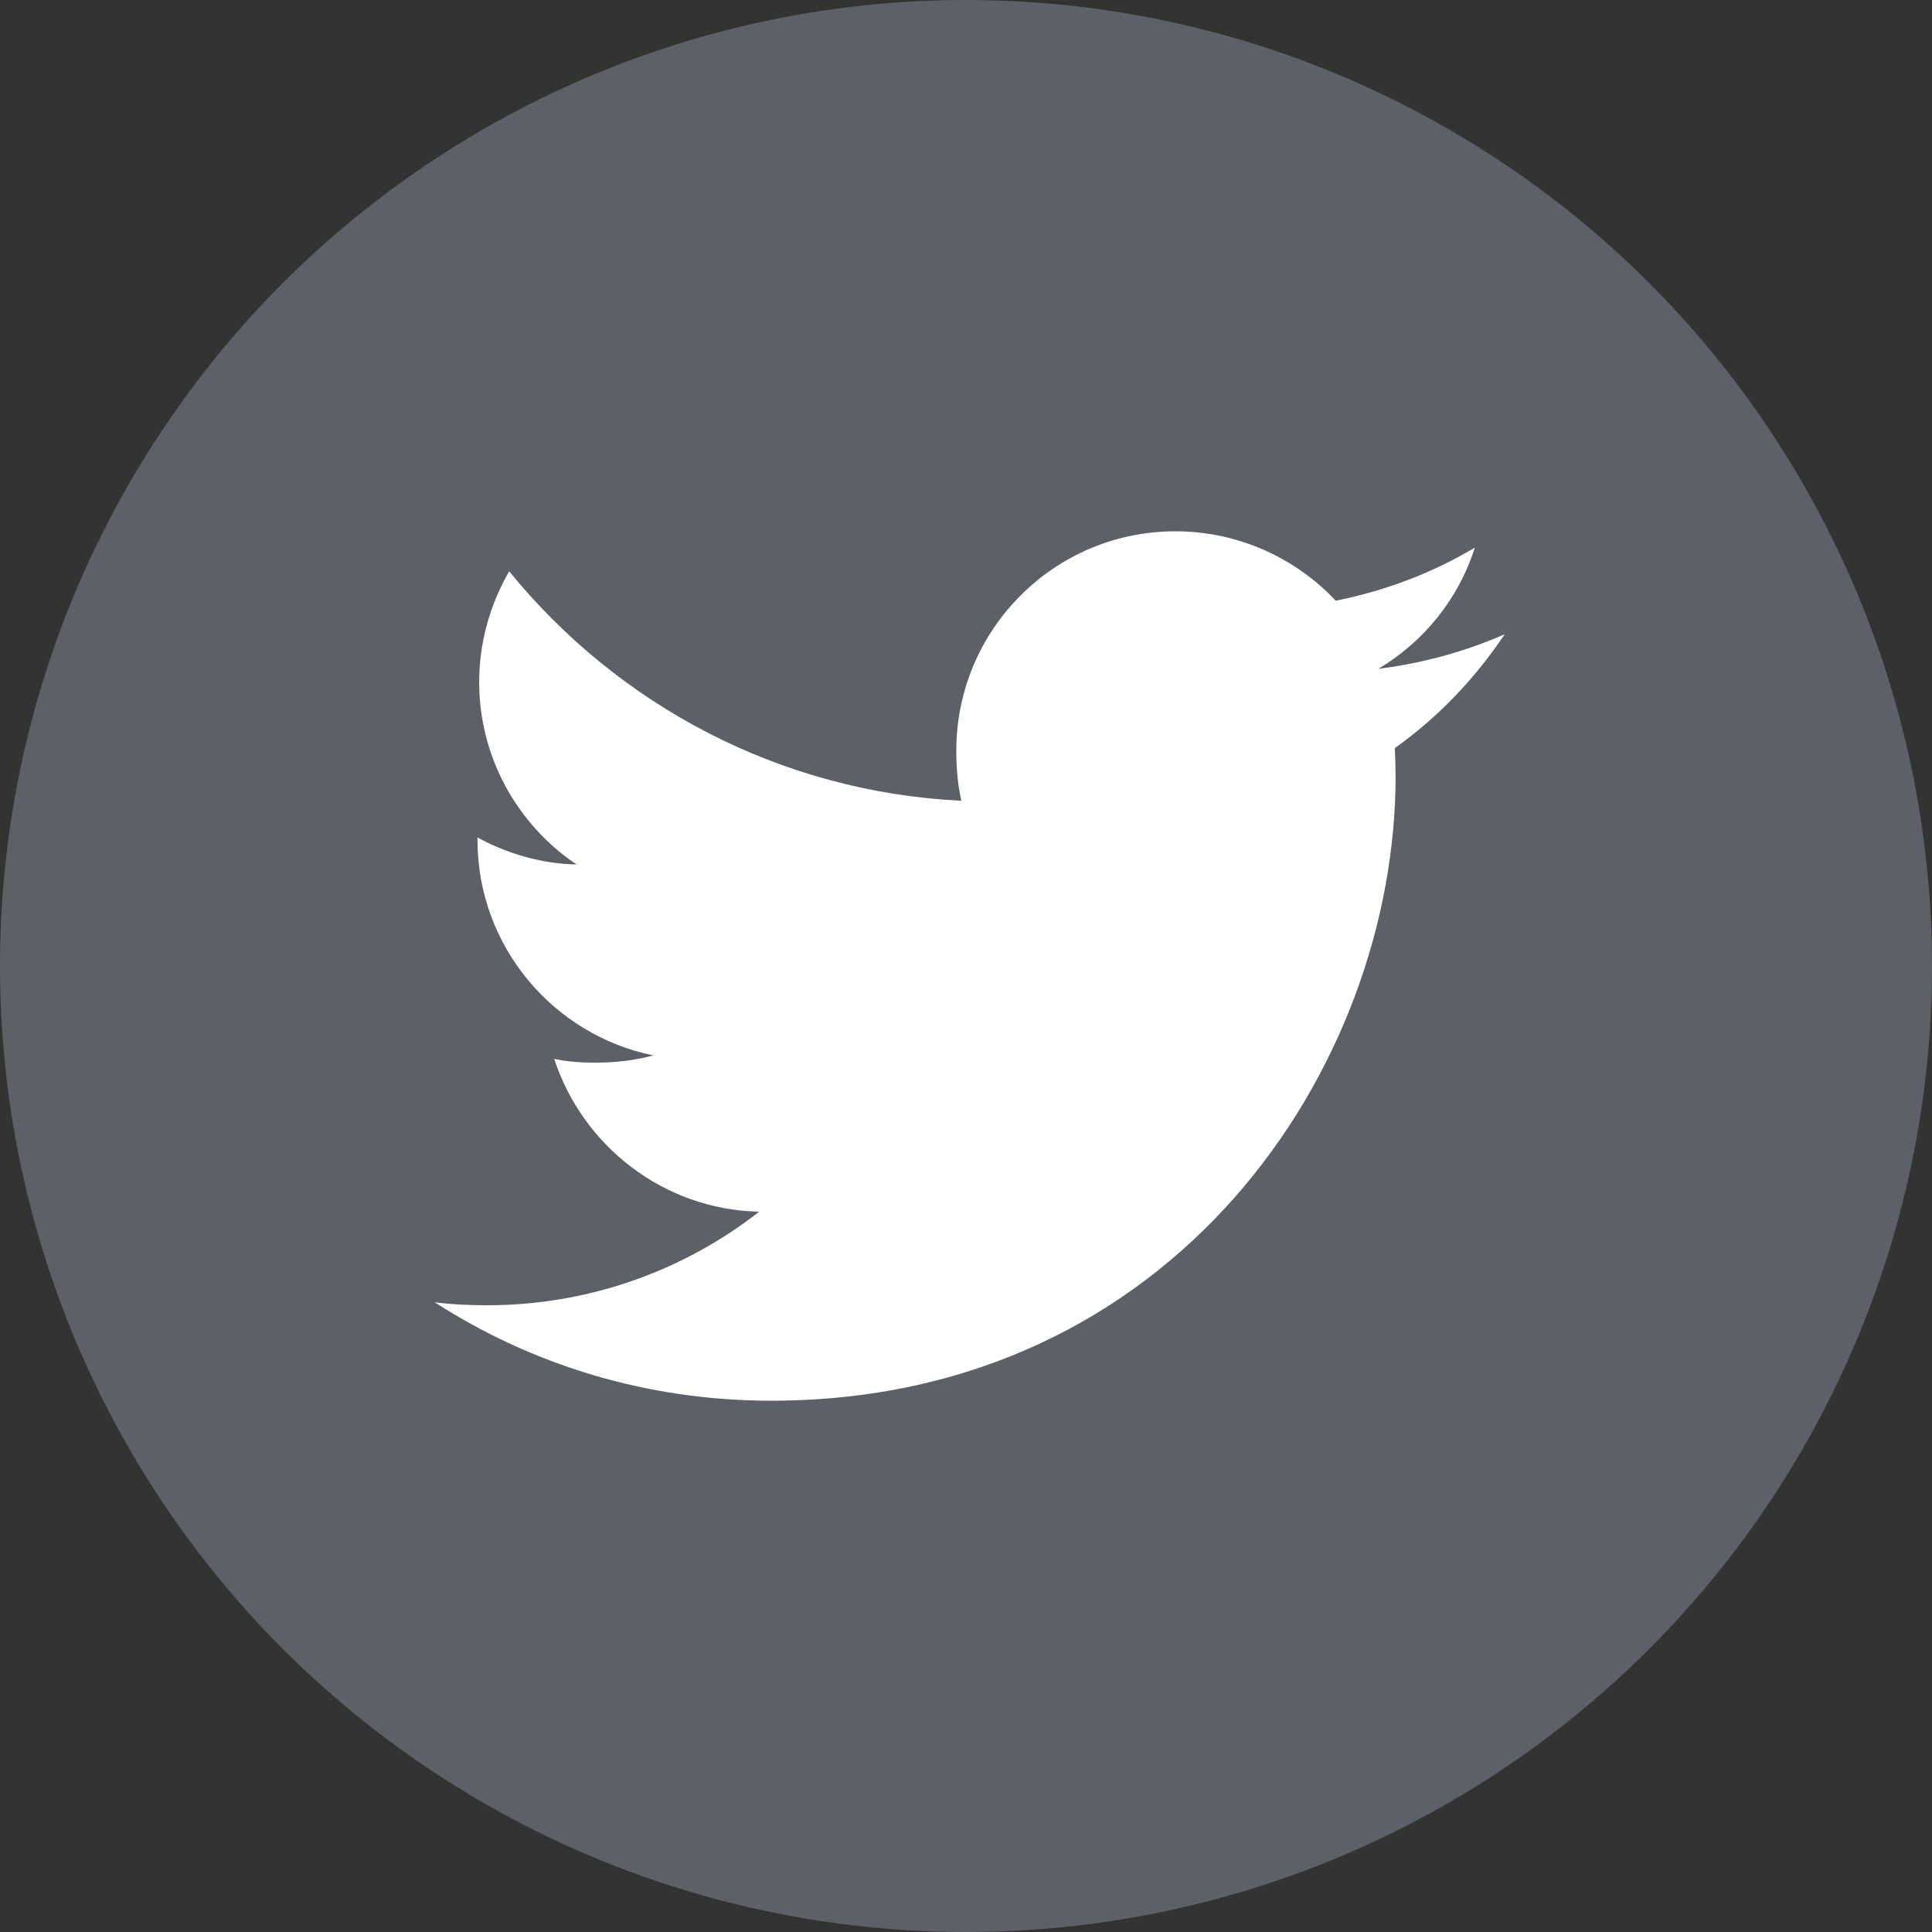
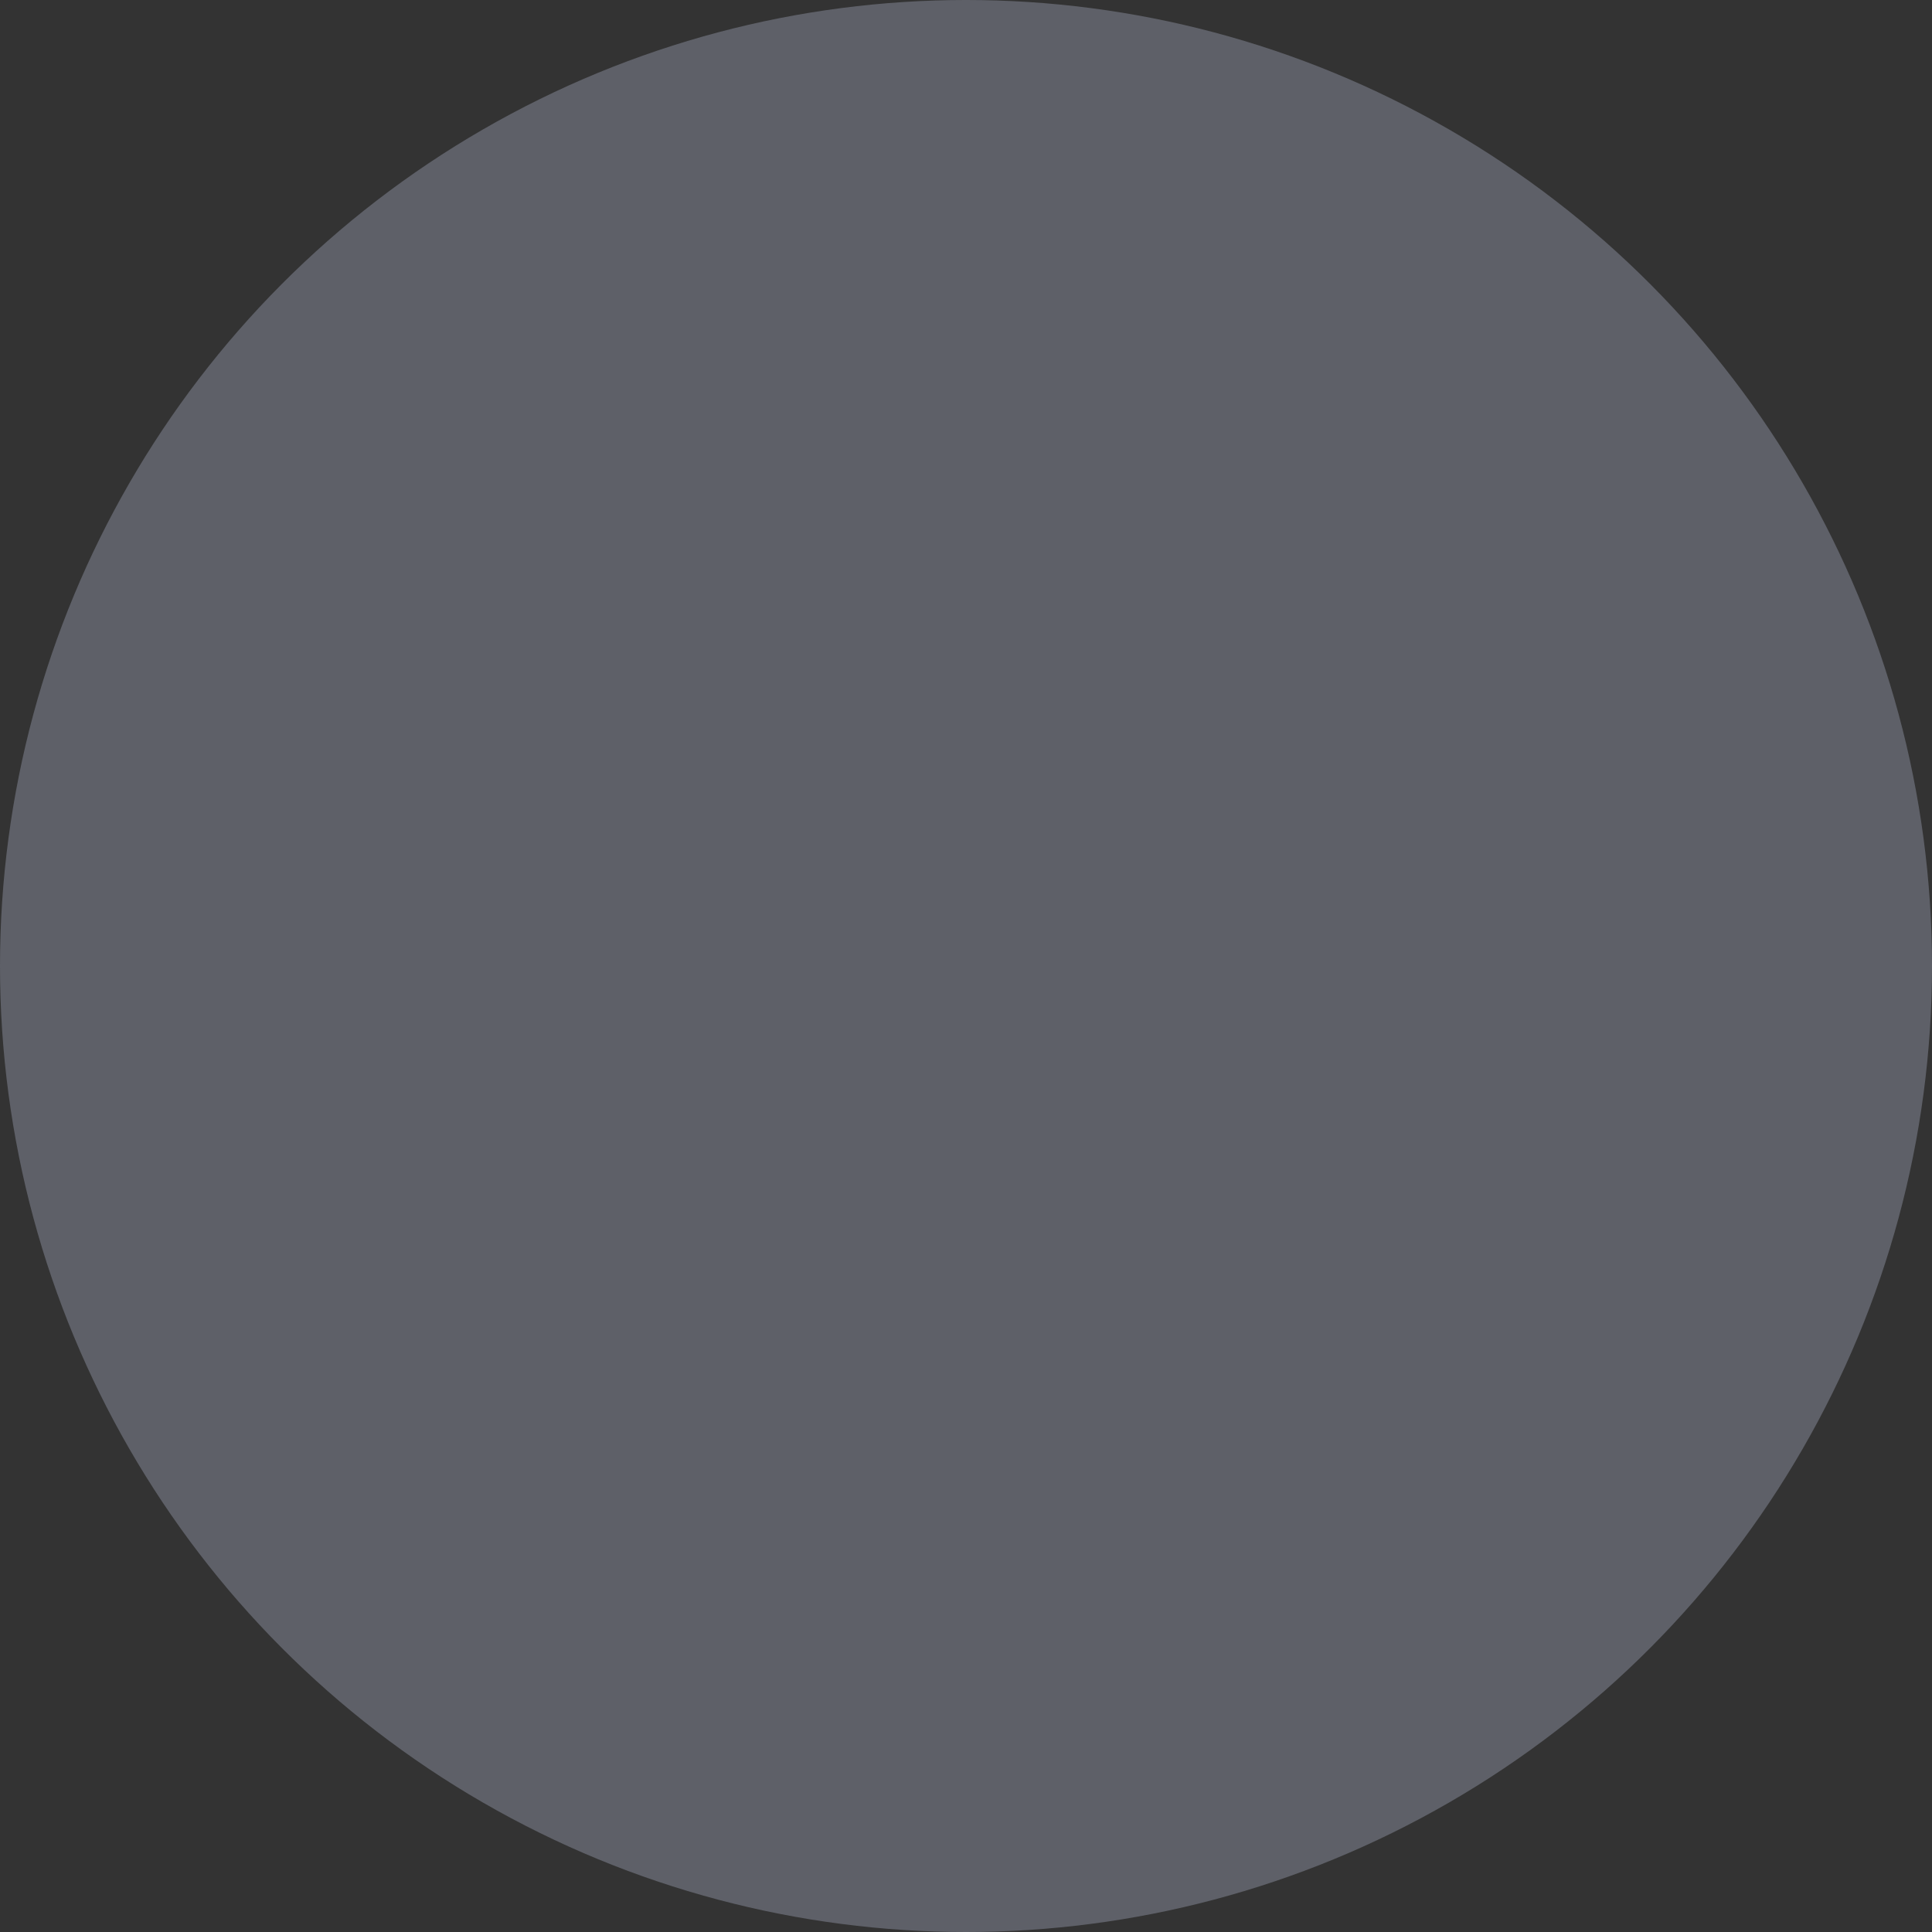
<svg xmlns="http://www.w3.org/2000/svg" width="40px" height="40px" viewBox="0 0 40 40" version="1.1">
  <rect x="0" y="0" width="40" height="40" fill="#333333" stroke="none" />
  <title>twitter</title>
  <g id="Page-1" stroke="none" stroke-width="1" fill="none" fill-rule="evenodd">
    <g id="lb-finance-index-1.0" transform="translate(-1199, -6121)">
      <g id="Group-6" transform="translate(0, 6076)">
        <g id="Group-3" transform="translate(1149, 45)">
          <g id="twitter" transform="translate(50, 0)">
            <circle id="Oval" fill="#5E6068" cx="20" cy="20" r="20" />
            <g id="twitter(1)" transform="translate(9, 11)" fill="#FFFFFF" fill-rule="nonzero">
-               <path d="M22.154,2.131 C21.33,2.492 20.452,2.732 19.537,2.848 C20.478,2.286 21.197,1.403 21.535,0.338 C20.657,0.861 19.688,1.231 18.655,1.437 C17.821,0.55 16.633,0 15.337,0 C12.823,0 10.799,2.041 10.799,4.543 C10.799,4.903 10.829,5.249 10.904,5.579 C7.128,5.394 3.787,3.585 1.542,0.828 C1.151,1.508 0.921,2.286 0.921,3.124 C0.921,4.697 1.731,6.091 2.938,6.898 C2.208,6.884 1.493,6.672 0.886,6.339 C0.886,6.353 0.886,6.371 0.886,6.389 C0.886,8.596 2.46,10.429 4.525,10.851 C4.155,10.952 3.752,11.001 3.334,11.001 C3.043,11.001 2.75,10.984 2.474,10.923 C3.063,12.722 4.733,14.044 6.718,14.087 C5.173,15.296 3.211,16.024 1.087,16.024 C0.714,16.024 0.357,16.008 0,15.962 C2.012,17.259 4.396,18 6.967,18 C15.325,18 19.894,11.077 19.894,5.076 C19.894,4.875 19.887,4.681 19.878,4.489 C20.779,3.849 21.536,3.05 22.154,2.131 Z" id="Path" />
-             </g>
+               </g>
          </g>
        </g>
      </g>
    </g>
  </g>
</svg>